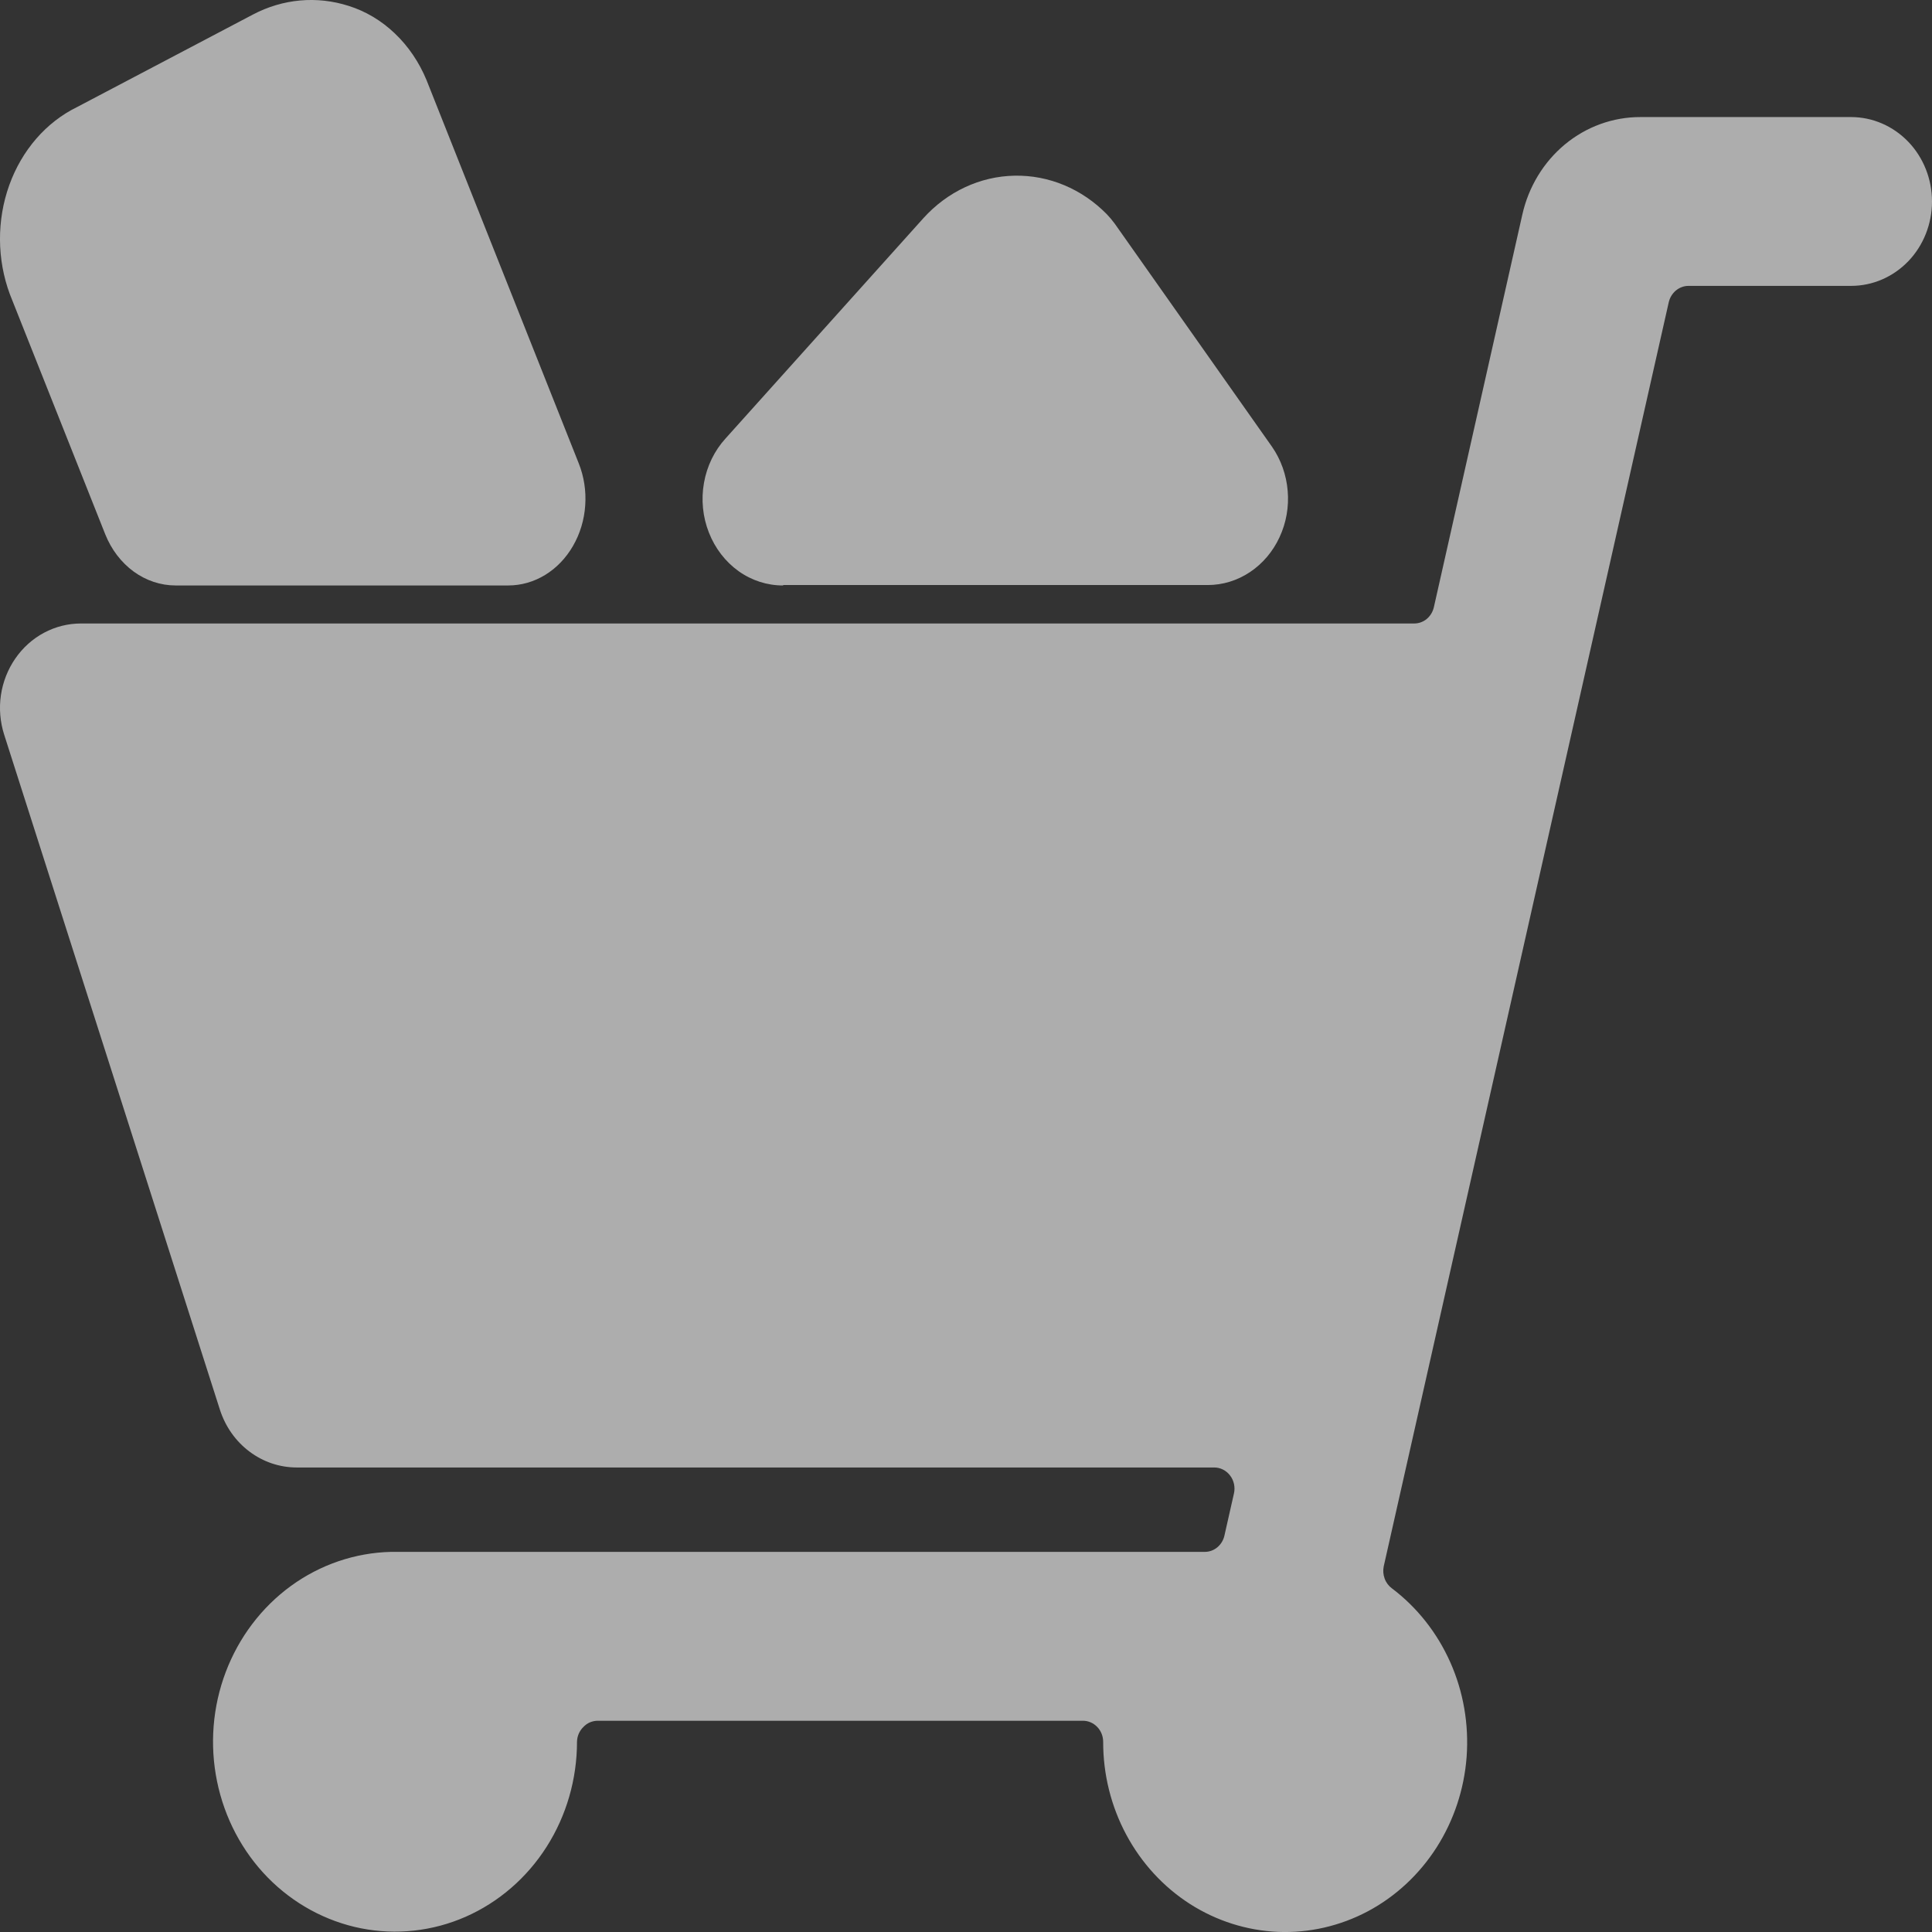
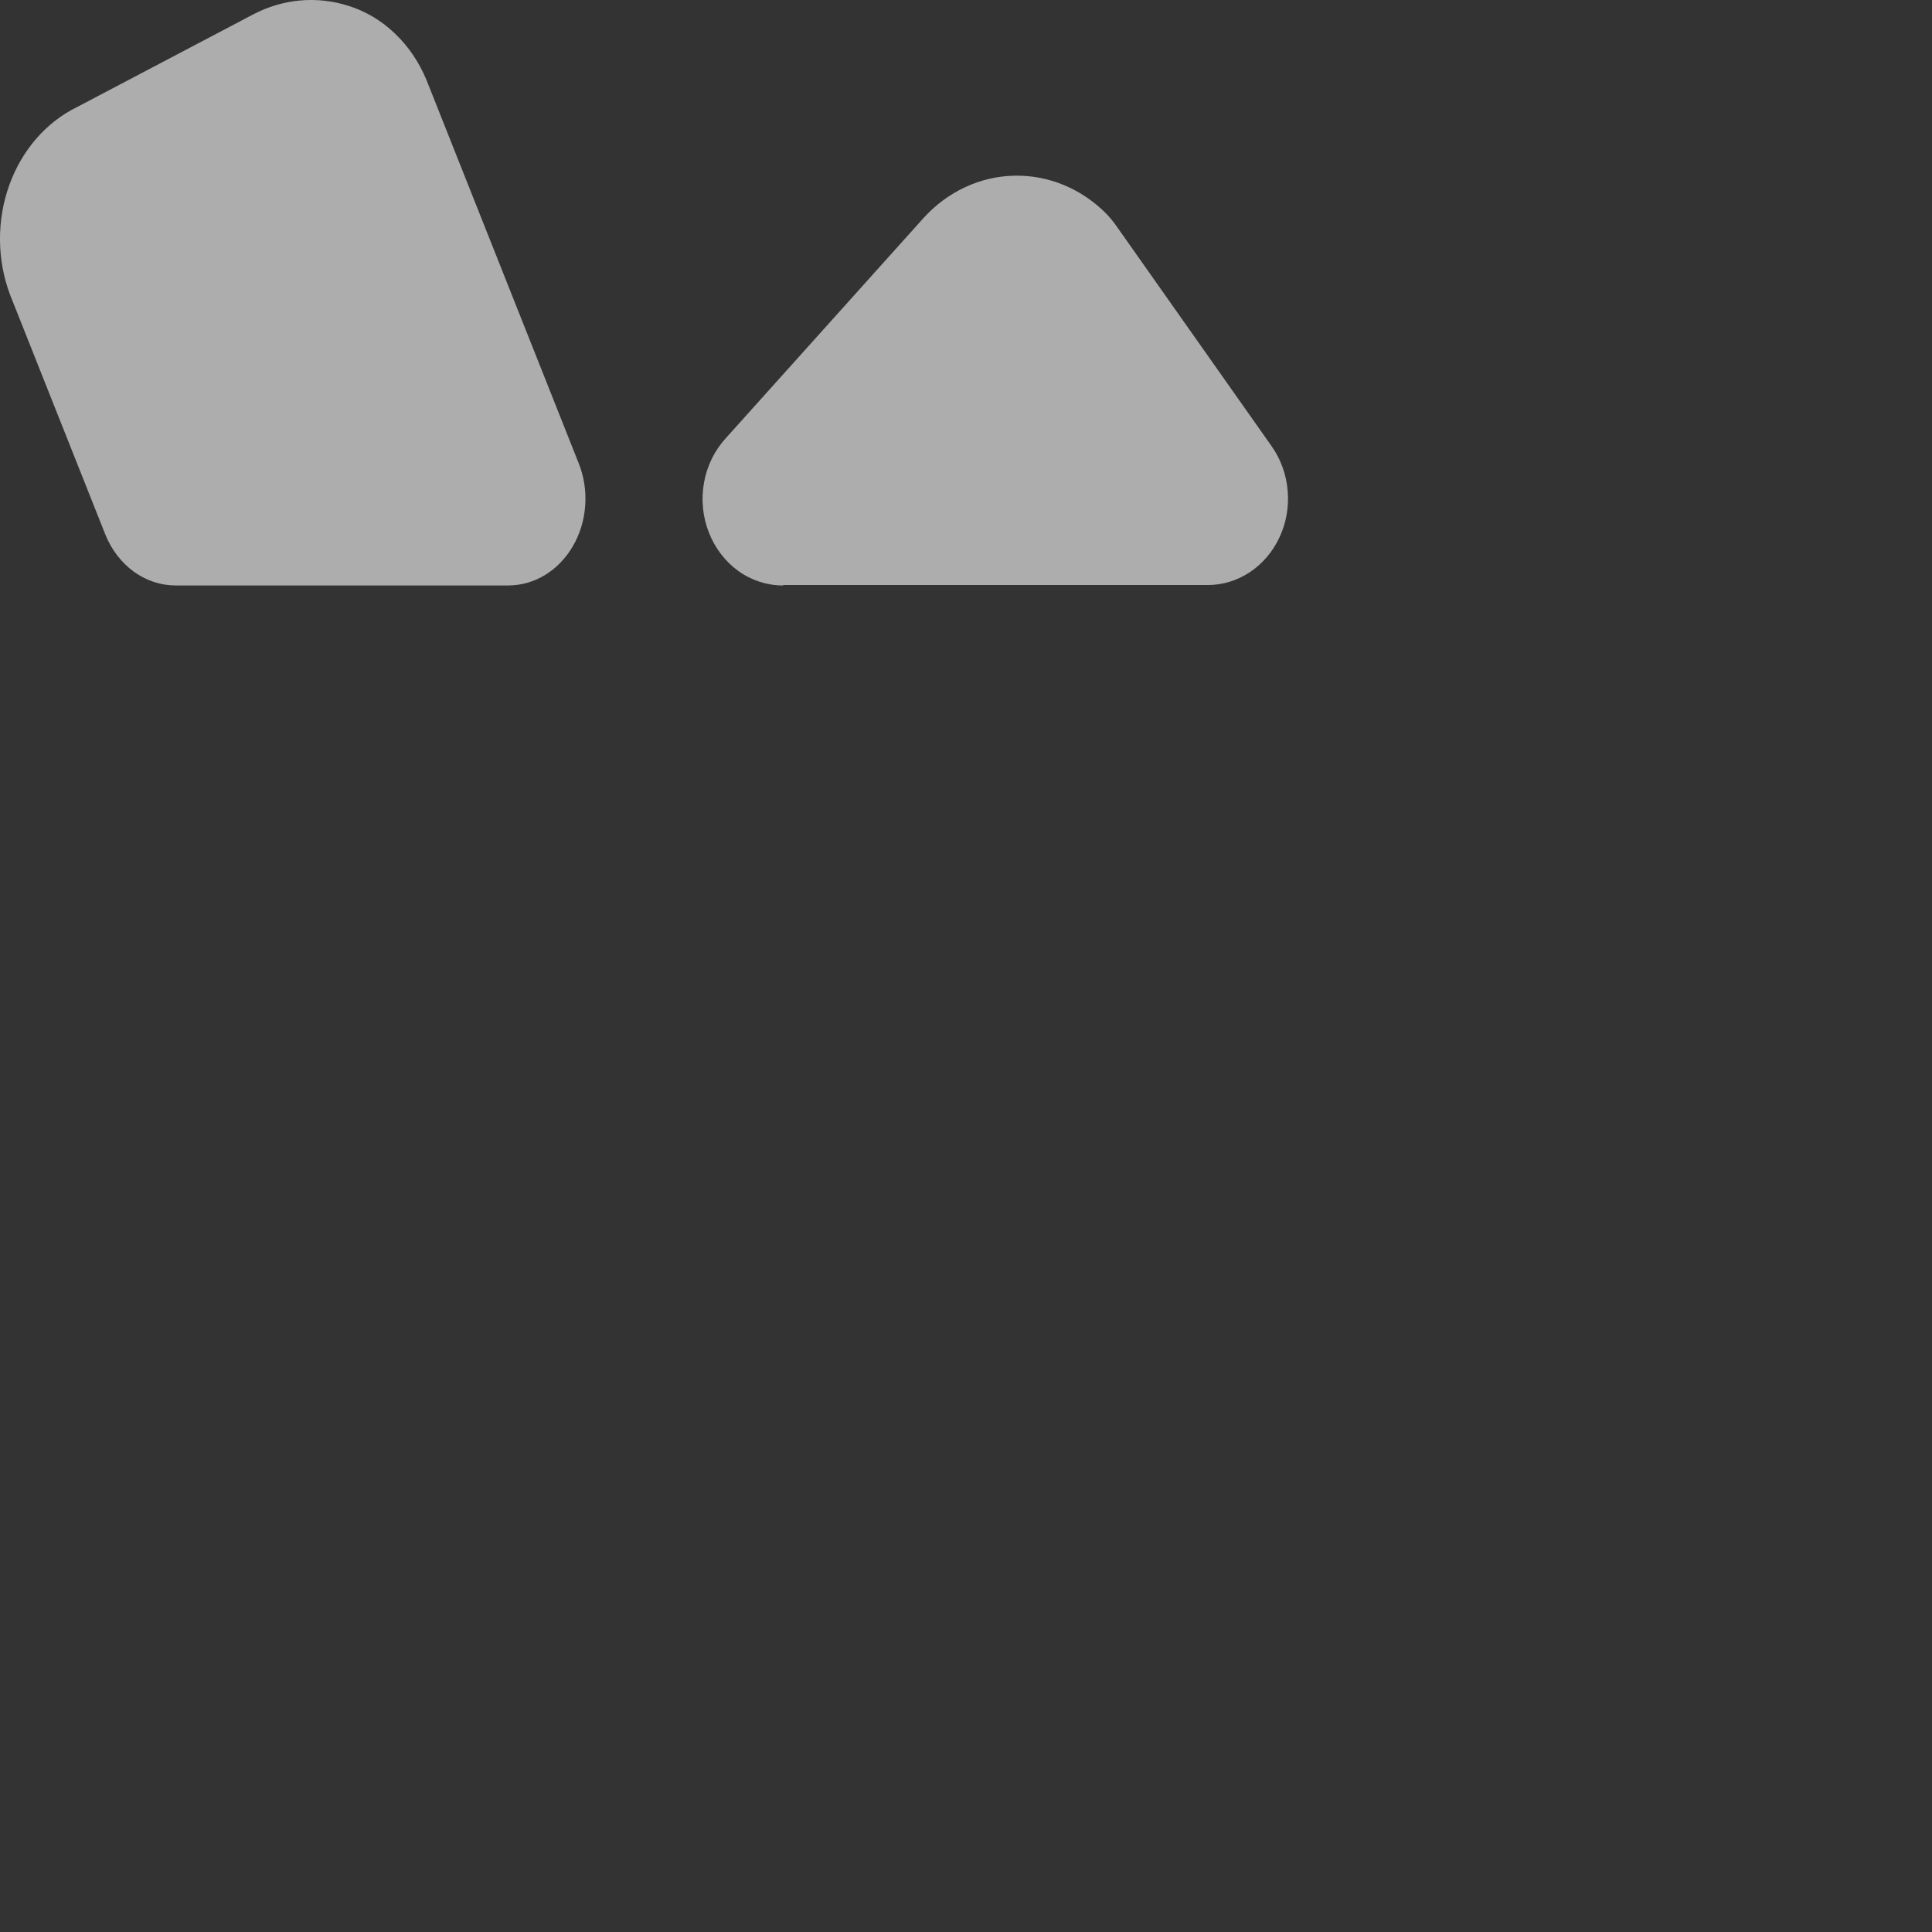
<svg xmlns="http://www.w3.org/2000/svg" width="32" height="32" viewBox="0 0 32 32" fill="none">
  <rect x="0" y="0" width="32" height="32" fill="#333333" stroke="none" />
  <g opacity="0.6">
-     <path d="M30.66 1.939H27.17C26.717 1.938 26.276 2.097 25.921 2.391C25.566 2.685 25.317 3.096 25.214 3.557L23.749 10.059C23.731 10.135 23.69 10.203 23.631 10.252C23.572 10.301 23.498 10.327 23.423 10.327H1.34C1.128 10.327 0.919 10.379 0.73 10.48C0.54 10.581 0.377 10.728 0.253 10.908C0.129 11.088 0.047 11.296 0.015 11.515C-0.017 11.734 0.002 11.958 0.069 12.168L3.643 23.351C3.733 23.629 3.903 23.871 4.131 24.042C4.359 24.214 4.633 24.306 4.914 24.306H20.111C20.162 24.306 20.212 24.318 20.257 24.341C20.303 24.364 20.343 24.398 20.374 24.439C20.406 24.48 20.428 24.529 20.439 24.58C20.45 24.632 20.45 24.685 20.438 24.737L20.28 25.436C20.263 25.512 20.221 25.58 20.162 25.629C20.103 25.678 20.03 25.704 19.955 25.704H6.476C5.882 25.718 5.306 25.914 4.819 26.268C4.333 26.622 3.957 27.118 3.739 27.694C3.521 28.27 3.471 28.9 3.595 29.505C3.719 30.111 4.011 30.665 4.435 31.098C4.859 31.53 5.397 31.823 5.98 31.939C6.562 32.054 7.165 31.988 7.712 31.748C8.259 31.507 8.726 31.104 9.054 30.588C9.382 30.073 9.557 29.467 9.557 28.848C9.558 28.802 9.568 28.757 9.586 28.715C9.604 28.674 9.63 28.636 9.662 28.605C9.693 28.572 9.729 28.546 9.77 28.528C9.811 28.511 9.855 28.501 9.899 28.501H17.937C18.026 28.501 18.111 28.538 18.174 28.604C18.237 28.669 18.272 28.758 18.272 28.851C18.271 29.389 18.403 29.919 18.655 30.389C18.907 30.859 19.27 31.254 19.71 31.536C20.15 31.817 20.652 31.976 21.168 31.998C21.683 32.019 22.196 31.901 22.656 31.657C23.116 31.412 23.507 31.048 23.794 30.6C24.08 30.152 24.252 29.635 24.292 29.098C24.331 28.561 24.239 28.022 24.022 27.534C23.805 27.045 23.471 26.622 23.053 26.307C22.999 26.267 22.957 26.211 22.934 26.146C22.91 26.081 22.905 26.011 22.919 25.943L27.64 5.005C27.658 4.928 27.7 4.86 27.759 4.811C27.818 4.762 27.892 4.735 27.967 4.735H30.66C31.016 4.735 31.356 4.588 31.608 4.326C31.859 4.064 32 3.708 32 3.337C32 2.967 31.859 2.611 31.608 2.349C31.356 2.087 31.016 1.939 30.66 1.939Z" fill="white" />
    <path d="M12.973 9.69H20.004C20.251 9.69 20.493 9.616 20.703 9.476C20.913 9.336 21.083 9.136 21.193 8.898C21.304 8.661 21.351 8.394 21.328 8.129C21.306 7.865 21.216 7.612 21.068 7.399L18.466 3.708C18.425 3.652 18.381 3.599 18.334 3.55C17.921 3.128 17.371 2.898 16.802 2.91C16.233 2.921 15.692 3.174 15.295 3.613L12.017 7.263C11.833 7.465 11.709 7.72 11.66 7.998C11.611 8.275 11.639 8.562 11.742 8.822C11.844 9.082 12.015 9.304 12.233 9.46C12.452 9.616 12.709 9.698 12.971 9.697L12.973 9.69Z" fill="white" />
    <path d="M1.743 8.849C1.844 9.102 2.008 9.316 2.214 9.467C2.421 9.617 2.662 9.697 2.908 9.697H8.419C8.632 9.697 8.842 9.637 9.029 9.523C9.217 9.408 9.375 9.243 9.491 9.042C9.607 8.841 9.677 8.611 9.693 8.372C9.71 8.133 9.673 7.893 9.586 7.675L7.066 1.33C6.943 1.031 6.763 0.766 6.54 0.554C6.317 0.341 6.055 0.185 5.773 0.097C5.247 -0.071 4.684 -0.02 4.189 0.241L1.275 1.774C0.765 2.023 0.361 2.488 0.153 3.068C-0.055 3.648 -0.051 4.298 0.164 4.875L1.743 8.849Z" fill="white" />
  </g>
</svg>